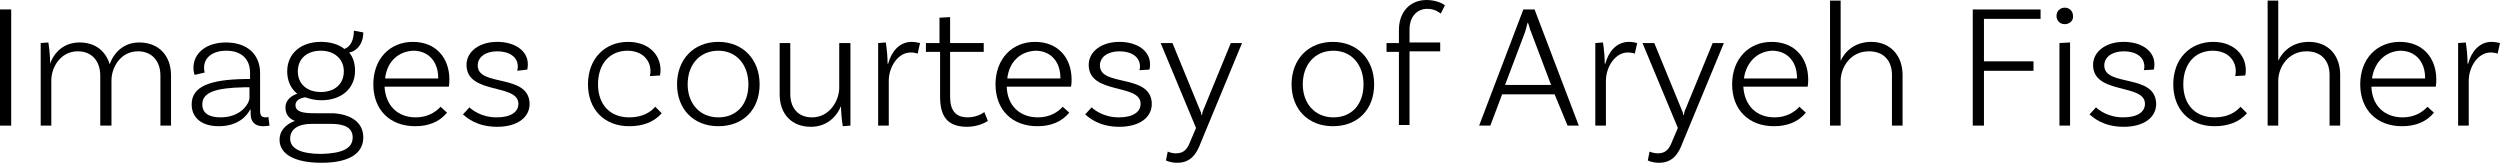
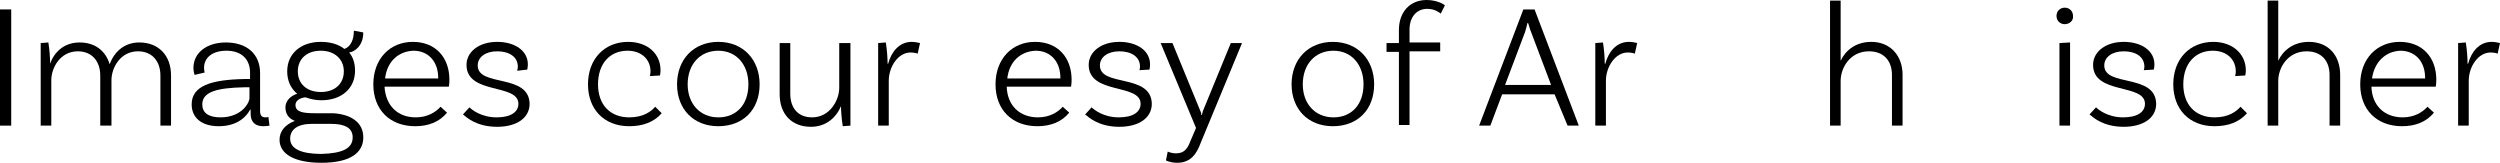
<svg xmlns="http://www.w3.org/2000/svg" version="1.1" x="0px" y="0px" width="423.9px" height="27.6px" viewBox="0 0 423.9 27.6" style="enable-background:new 0 0 423.9 27.6;" xml:space="preserve">
  <defs>
</defs>
  <g>
    <path d="M0,1.6h1.9v19.7H0V1.6z" />
    <path d="M29,12.8v8.5h-1.8v-8.5c0-2.4-1.4-4.1-3.8-4.1c-3,0-4.5,2.8-4.5,4.9v7.7H17v-8.5c0-2.4-1.4-4.1-3.8-4.1   c-3,0-4.5,2.8-4.5,4.9v7.7H6.9v-14l1.3-0.1c0.2,1.2,0.3,2.7,0.3,3.6c0.7-2,2.4-3.6,5-3.6c2.6,0,4.4,1.4,5.1,3.7   c0.7-2,2.4-3.7,5-3.7C26.9,7.2,29,9.4,29,12.8z" />
    <path d="M45.7,21.3c0,0-0.5,0.1-1.1,0.1c-1.2,0-2.1-0.6-2.1-2.1v-0.7h-0.1c-0.5,1-2,2.8-5.3,2.8c-3,0-4.6-1.5-4.6-3.7   c0-3.1,3.2-4.2,9-4.3l0.9,0v-1.1c0-2.2-1.4-3.7-4-3.7c-2.3,0-3.8,1.1-3.8,2.9c0,0.4,0.1,0.7,0.1,0.8L33,12.7c0,0-0.2-0.5-0.2-1.2   c0-2.5,2.2-4.3,5.5-4.3c3.6,0,5.8,2,5.8,5.2v6.4c0,0.8,0.3,1.1,0.9,1.1c0.2,0,0.4,0,0.5-0.1L45.7,21.3z M42.3,16.6v-1.8l-0.9,0   c-4.7,0.1-7.1,0.8-7.1,2.9c0,1.4,1,2.2,3.1,2.2C40.9,19.9,42.3,17.5,42.3,16.6z" />
    <path d="M61.6,23.3c0,2.6-2.2,4.3-7.1,4.3c-4.6,0-7.1-1.5-7.1-3.9c0-1.5,1-2.6,2.6-3.2c-1-0.4-1.6-1.1-1.6-2.3c0-1.2,1-2,2-2.3   c-1.1-0.9-1.7-2.2-1.7-3.8c0-3,2.3-5,5.7-5c1.6,0,3,0.4,4,1.2c1.1-0.4,1.6-1.6,1.6-3.1l1.6,0.3c0,2.3-1.5,3.3-2.4,3.4   c0.7,0.8,1,1.9,1,3.1c0,3-2.3,5-5.7,5c-1,0-1.9-0.2-2.7-0.5c-1,0.1-1.7,0.6-1.7,1.3c0,1.2,1.3,1.4,3.3,1.4h3.1   C59.6,19.4,61.6,20.8,61.6,23.3z M59.8,23.3c0-1.6-1.3-2.3-3.7-2.3h-3.2c-2.5,0-3.7,1-3.7,2.5c0,1.7,1.8,2.6,5.3,2.6   C58,26,59.8,25.2,59.8,23.3z M50.5,12.1c0,2.1,1.5,3.5,3.9,3.5c2.4,0,3.9-1.4,3.9-3.5c0-2.1-1.6-3.5-3.9-3.5   C52,8.6,50.5,10,50.5,12.1z" />
    <path d="M76.2,13.5c0,0.8-0.1,1.2-0.1,1.2H65.2c0.2,3.2,2.2,5.2,5.3,5.2c2,0,3.4-0.9,4.2-1.8l1.1,1c-1.3,1.6-3.2,2.3-5.4,2.3   c-4.3,0-7.1-2.8-7.1-7.1c0-4.3,2.8-7.2,6.7-7.2C73.9,7.1,76.2,9.8,76.2,13.5z M65.3,13.3h9v-0.1c0-2.8-1.7-4.6-4.2-4.6   C67.5,8.7,65.6,10.5,65.3,13.3z" />
    <path d="M87.8,11.3c0-1.7-1.5-2.6-3.5-2.6c-2,0-3.3,1-3.3,2.4c0,3.7,8.7,1.3,8.8,6.5c0,2.4-2.2,3.9-5.5,3.9c-3.5,0-5.2-1.6-5.8-2.1   l1.1-1.2c0.4,0.4,2,1.7,4.6,1.7c2.4,0,3.7-0.9,3.7-2.3c0-3.5-8.8-1.5-8.8-6.6c0-2.2,2.1-3.9,5.2-3.9c3,0,5.2,1.5,5.2,3.8   c0,0.5-0.1,0.9-0.1,0.9L87.7,12C87.7,11.9,87.8,11.6,87.8,11.3z" />
    <path d="M112,11.9c0,0.5-0.1,0.9-0.1,0.9l-1.7,0.1c0-0.1,0.1-0.4,0.1-0.8c0-2-1.5-3.5-3.9-3.5c-3,0-5,2.2-5,5.7   c0,3.4,2,5.6,5.3,5.6c2.4,0,3.7-1,4.4-1.8l1.1,1.1c-1.3,1.5-3.2,2.2-5.5,2.2c-4.3,0-7-2.9-7-7.1c0-4.3,2.8-7.2,6.8-7.2   C109.9,7.1,112,9.2,112,11.9z" />
    <path d="M128.8,14.3c0,4.3-2.8,7.1-7,7.1c-4.2,0-7-2.9-7-7.1s2.8-7.2,7-7.2C126,7.1,128.8,10.1,128.8,14.3z M126.9,14.3   c0-3.3-2-5.7-5.1-5.7c-3.1,0-5.2,2.3-5.2,5.7c0,3.3,2.1,5.6,5.2,5.6C124.9,19.9,126.9,17.7,126.9,14.3z" />
    <path d="M144.2,7.3v14l-1.3,0.1c-0.2-1.2-0.3-2.7-0.3-3.4h0c-0.8,1.9-2.5,3.5-5.1,3.5c-3.3,0-5.3-2.2-5.3-5.5V7.3h1.8v8.6   c0,2.4,1.3,4,3.7,4c3,0,4.6-2.9,4.6-5V7.3H144.2z" />
    <path d="M156,7.3l-0.4,1.8c-0.2-0.1-0.7-0.2-1.2-0.2c-2.1,0-3.7,2.4-3.7,4.8v7.6h-1.8v-14l1.3-0.1c0.2,1.2,0.3,2.7,0.3,3.6h0.1   c0.5-1.9,1.8-3.7,4-3.7C155,7.1,155.6,7.2,156,7.3z" />
-     <path d="M167.5,20.5c0,0-1.4,1-3.5,1c-3.3,0-4.6-1.7-4.6-5.1V8.8H157V7.3h2.3V3l1.8-0.1v4.4h5.7v1.5h-5.7v7.6c0,2.3,0.9,3.5,3,3.5   c1.7,0,2.8-0.9,2.8-0.9L167.5,20.5z" />
    <path d="M181.7,13.5c0,0.8-0.1,1.2-0.1,1.2h-10.9c0.1,3.2,2.2,5.2,5.3,5.2c2,0,3.4-0.9,4.2-1.8l1.1,1c-1.3,1.6-3.2,2.3-5.4,2.3   c-4.3,0-7.1-2.8-7.1-7.1c0-4.3,2.8-7.2,6.7-7.2C179.4,7.1,181.7,9.8,181.7,13.5z M170.8,13.3h9v-0.1c0-2.8-1.7-4.6-4.2-4.6   C173,8.7,171.1,10.5,170.8,13.3z" />
    <path d="M193.3,11.3c0-1.7-1.5-2.6-3.5-2.6c-2,0-3.3,1-3.3,2.4c0,3.7,8.7,1.3,8.8,6.5c0,2.4-2.2,3.9-5.5,3.9   c-3.5,0-5.2-1.6-5.8-2.1l1.1-1.2c0.4,0.4,2,1.7,4.6,1.7c2.4,0,3.7-0.9,3.7-2.3c0-3.5-8.8-1.5-8.8-6.6c0-2.2,2.1-3.9,5.2-3.9   c3,0,5.2,1.5,5.2,3.8c0,0.5-0.1,0.9-0.1,0.9l-1.7,0.1C193.2,11.9,193.3,11.6,193.3,11.3z" />
    <path d="M199.6,27.6c-1.2,0-1.9-0.4-1.9-0.4l0.3-1.5c0,0,0.6,0.3,1.4,0.3c1.5,0,2-0.9,2.5-2.2l0.9-2.1l-6-14.4h2l4.6,11.2   c0.2,0.5,0.3,0.6,0.3,1h0.1c0.1-0.4,0.1-0.6,0.3-1l4.6-11.2h1.9l-7,16.9C202.9,26.1,201.9,27.6,199.6,27.6z" />
    <path d="M233,14.3c0,4.3-2.8,7.1-7,7.1c-4.2,0-7-2.9-7-7.1s2.8-7.2,7-7.2C230.2,7.1,233,10.1,233,14.3z M231.2,14.3   c0-3.3-2-5.7-5.1-5.7s-5.2,2.3-5.2,5.7c0,3.3,2.1,5.6,5.2,5.6S231.2,17.7,231.2,14.3z" />
    <path d="M239,5v2.2h5.2v1.5H239v12.5h-1.8V8.8h-2.1V7.3h2.1V5.1c0-3.1,1.9-5.1,4.7-5.1c1.7,0,2.9,0.7,3.1,0.9l-0.7,1.4   c-0.3-0.2-1-0.8-2.3-0.8C240.2,1.5,239,2.9,239,5z" />
    <path d="M263.6,16h-8.9l-2,5.3h-1.9l7.5-19.7h1.9l7.5,19.7h-1.9L263.6,16z M263,14.4l-3.4-9c-0.2-0.4-0.3-1-0.5-1.5h-0.1   c-0.1,0.5-0.3,1.1-0.4,1.5l-3.4,9H263z" />
    <path d="M277.6,7.3l-0.4,1.8c-0.2-0.1-0.7-0.2-1.2-0.2c-2.1,0-3.7,2.4-3.7,4.8v7.6h-1.8v-14l1.3-0.1c0.2,1.2,0.3,2.7,0.3,3.6h0.1   c0.5-1.9,1.8-3.7,4-3.7C276.7,7.1,277.3,7.2,277.6,7.3z" />
-     <path d="M281.3,27.6c-1.2,0-1.9-0.4-1.9-0.4l0.3-1.5c0,0,0.6,0.3,1.4,0.3c1.5,0,2-0.9,2.5-2.2l0.9-2.1l-6-14.4h2l4.6,11.2   c0.2,0.5,0.3,0.6,0.3,1h0.1c0.1-0.4,0.1-0.6,0.3-1l4.6-11.2h1.9l-7,16.9C284.6,26.1,283.6,27.6,281.3,27.6z" />
-     <path d="M306.6,13.5c0,0.8-0.1,1.2-0.1,1.2h-10.9c0.2,3.2,2.2,5.2,5.3,5.2c2,0,3.4-0.9,4.2-1.8l1.1,1c-1.3,1.6-3.2,2.3-5.4,2.3   c-4.3,0-7.1-2.8-7.1-7.1c0-4.3,2.8-7.2,6.7-7.2C304.3,7.1,306.6,9.8,306.6,13.5z M295.7,13.3h9v-0.1c0-2.8-1.7-4.6-4.2-4.6   C298,8.7,296.1,10.5,295.7,13.3z" />
    <path d="M322.6,12.7v8.6h-1.8v-8.6c0-2.4-1.4-4-3.9-4c-3.2,0-4.8,2.8-4.8,5v7.6h-1.8V0.1h1.8v10.2c0.8-1.7,2.5-3.2,5.2-3.2   C320.5,7.1,322.6,9.4,322.6,12.7z" />
-     <path d="M336.4,3.3v7.1h8.4v1.6h-8.4v9.3h-1.9V1.6H346v1.6H336.4z" />
    <path d="M350.1,4.1c-0.8,0-1.4-0.6-1.4-1.4c0-0.8,0.6-1.4,1.4-1.4s1.4,0.6,1.4,1.4C351.6,3.5,350.9,4.1,350.1,4.1z M349.2,7.3   l1.8-0.1v14.1h-1.8V7.3z" />
    <path d="M363.6,11.3c0-1.7-1.5-2.6-3.5-2.6c-2,0-3.3,1-3.3,2.4c0,3.7,8.7,1.3,8.8,6.5c0,2.4-2.2,3.9-5.5,3.9   c-3.5,0-5.2-1.6-5.8-2.1l1.1-1.2c0.4,0.4,2,1.7,4.6,1.7c2.4,0,3.7-0.9,3.7-2.3c0-3.5-8.8-1.5-8.8-6.6c0-2.2,2.1-3.9,5.2-3.9   c3,0,5.2,1.5,5.2,3.8c0,0.5-0.1,0.9-0.1,0.9l-1.7,0.1C363.5,11.9,363.6,11.6,363.6,11.3z" />
    <path d="M380.8,11.9c0,0.5-0.1,0.9-0.1,0.9l-1.7,0.1c0-0.1,0.1-0.4,0.1-0.8c0-2-1.5-3.5-3.9-3.5c-3,0-5,2.2-5,5.7   c0,3.4,2,5.6,5.3,5.6c2.4,0,3.7-1,4.4-1.8l1.1,1.1c-1.3,1.5-3.2,2.2-5.5,2.2c-4.3,0-7-2.9-7-7.1c0-4.3,2.8-7.2,6.8-7.2   C378.6,7.1,380.8,9.2,380.8,11.9z" />
    <path d="M396.8,12.7v8.6H395v-8.6c0-2.4-1.4-4-3.9-4c-3.2,0-4.8,2.8-4.8,5v7.6h-1.8V0.1h1.8v10.2c0.8-1.7,2.5-3.2,5.2-3.2   C394.8,7.1,396.8,9.4,396.8,12.7z" />
    <path d="M413.1,13.5c0,0.8-0.1,1.2-0.1,1.2h-10.9c0.1,3.2,2.2,5.2,5.3,5.2c2,0,3.4-0.9,4.2-1.8l1.1,1c-1.3,1.6-3.2,2.3-5.4,2.3   c-4.3,0-7.1-2.8-7.1-7.1c0-4.3,2.8-7.2,6.7-7.2C410.8,7.1,413.1,9.8,413.1,13.5z M402.2,13.3h9v-0.1c0-2.8-1.7-4.6-4.2-4.6   C404.5,8.7,402.6,10.5,402.2,13.3z" />
    <path d="M423.9,7.3l-0.4,1.8c-0.2-0.1-0.7-0.2-1.2-0.2c-2.1,0-3.7,2.4-3.7,4.8v7.6h-1.8v-14l1.3-0.1c0.2,1.2,0.3,2.7,0.3,3.6h0.1   c0.5-1.9,1.8-3.7,4-3.7C422.9,7.1,423.5,7.2,423.9,7.3z" />
  </g>
</svg>